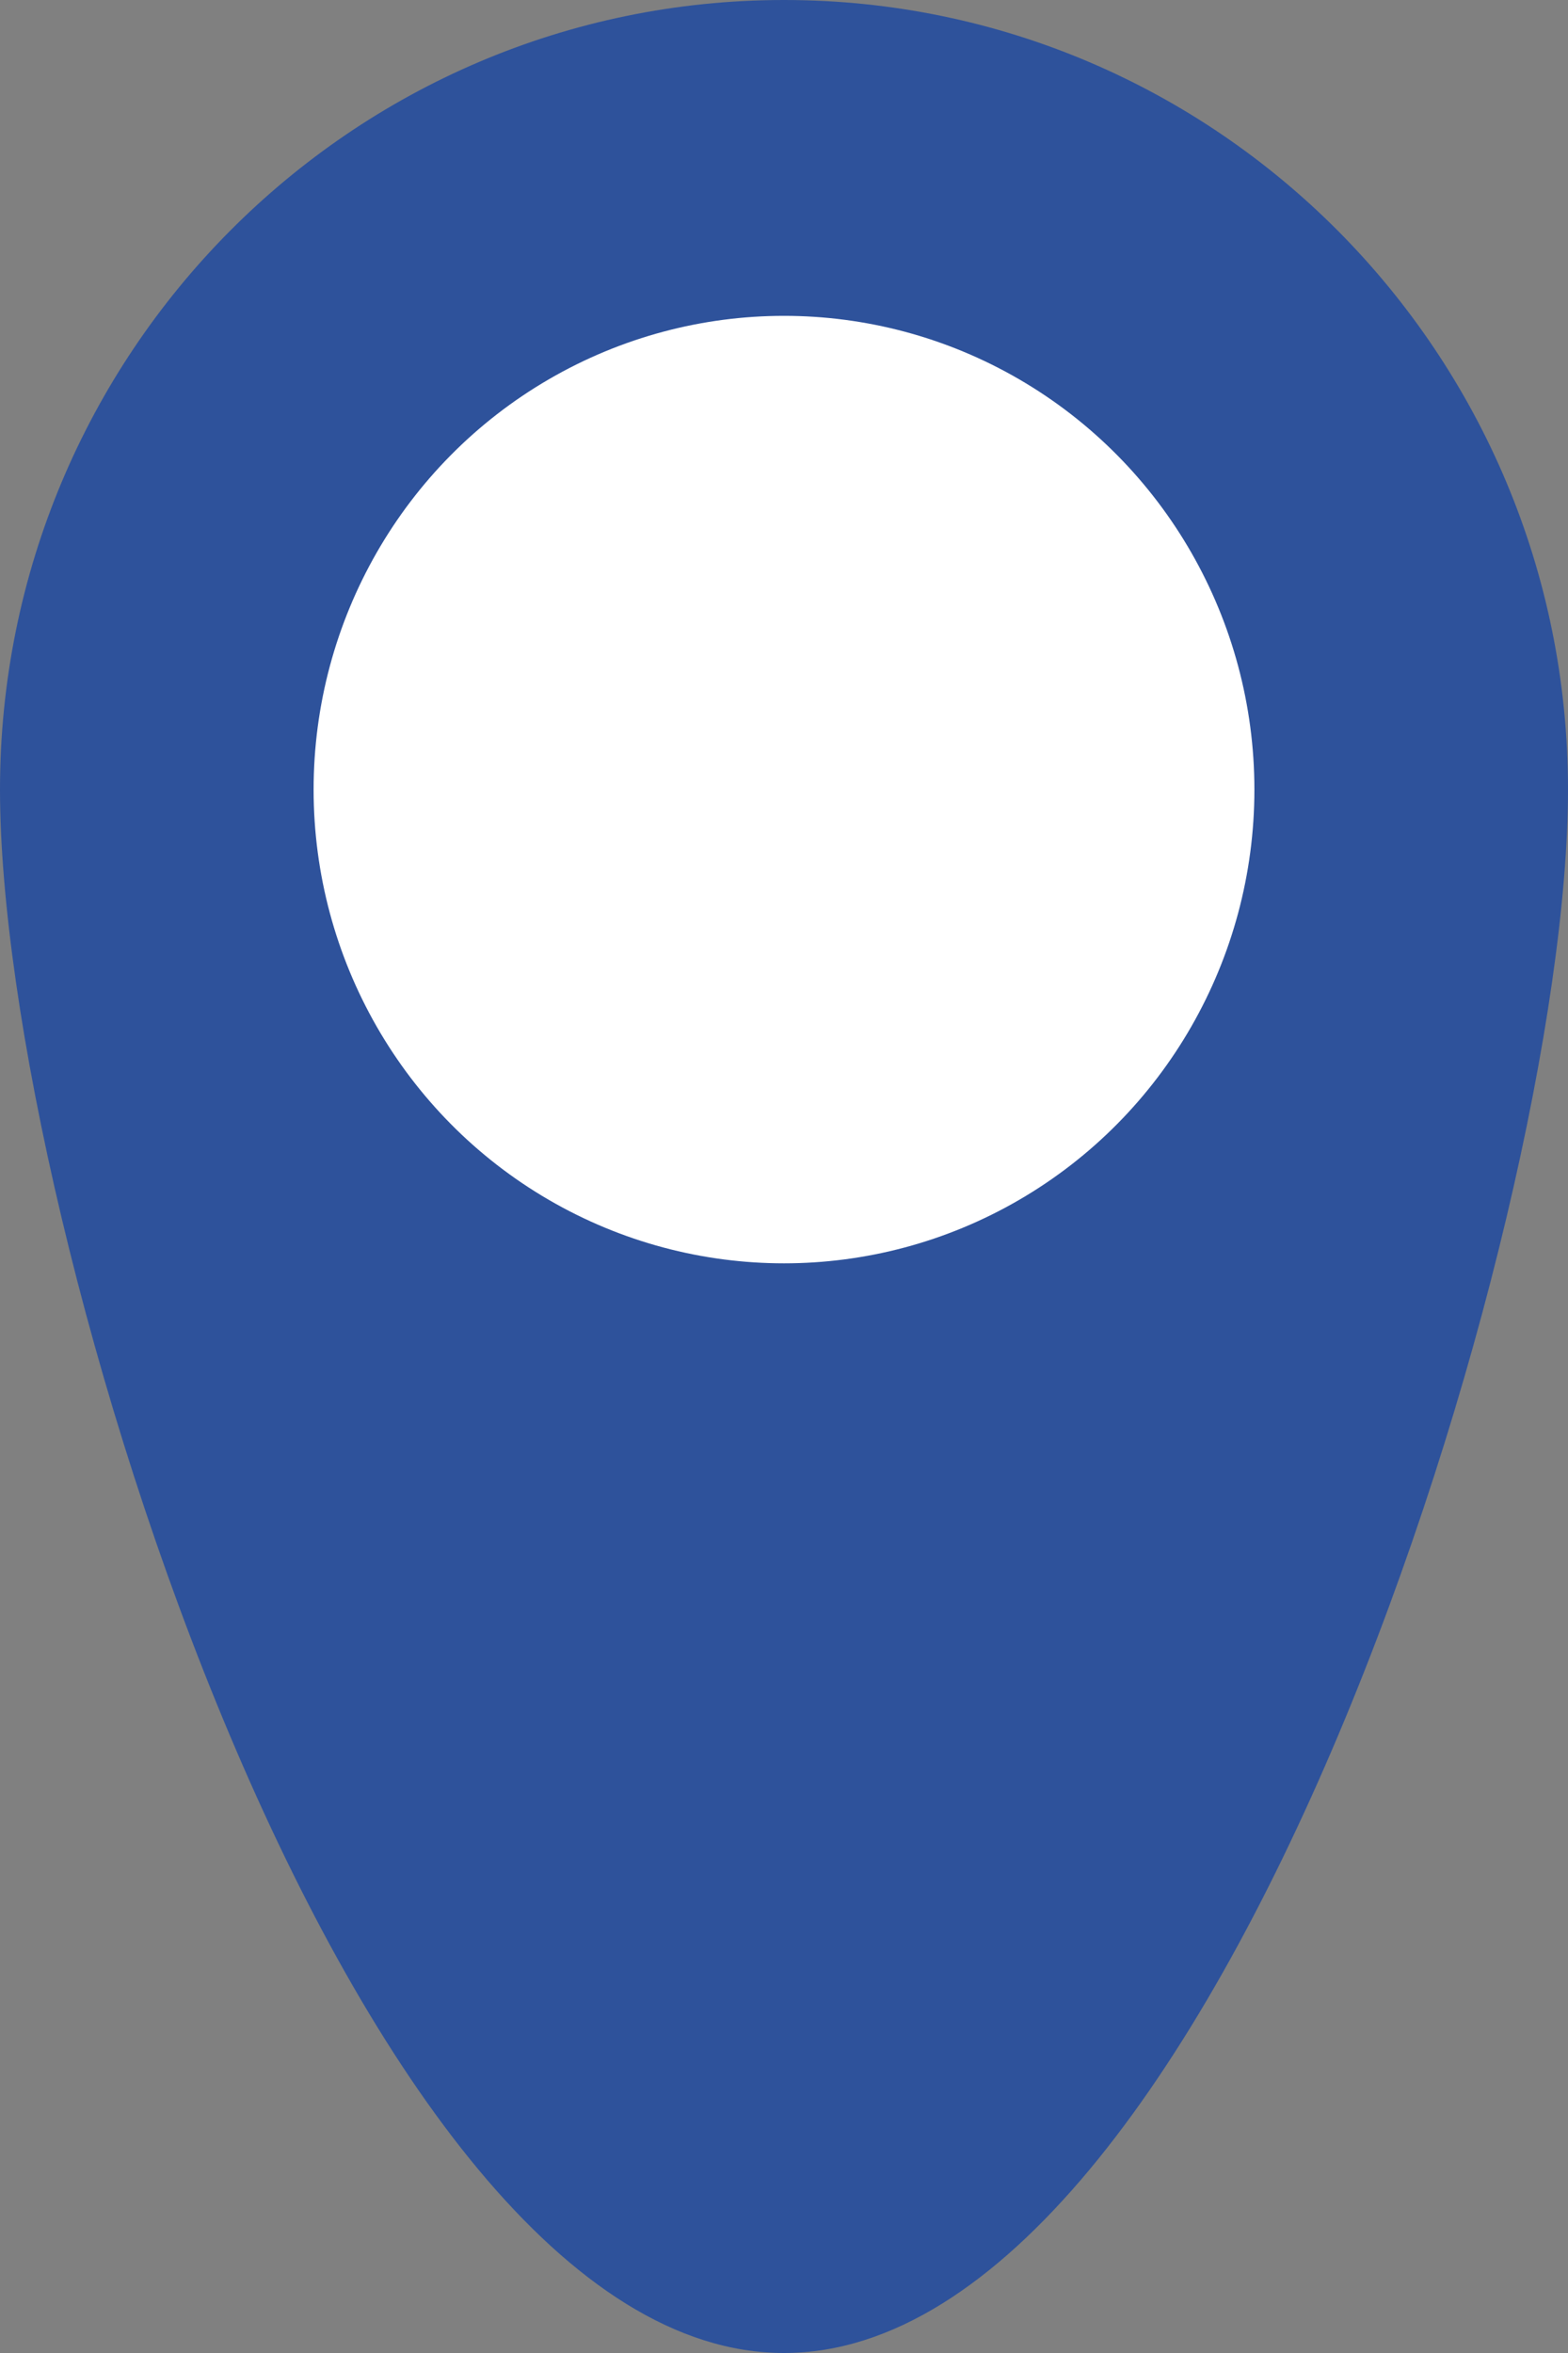
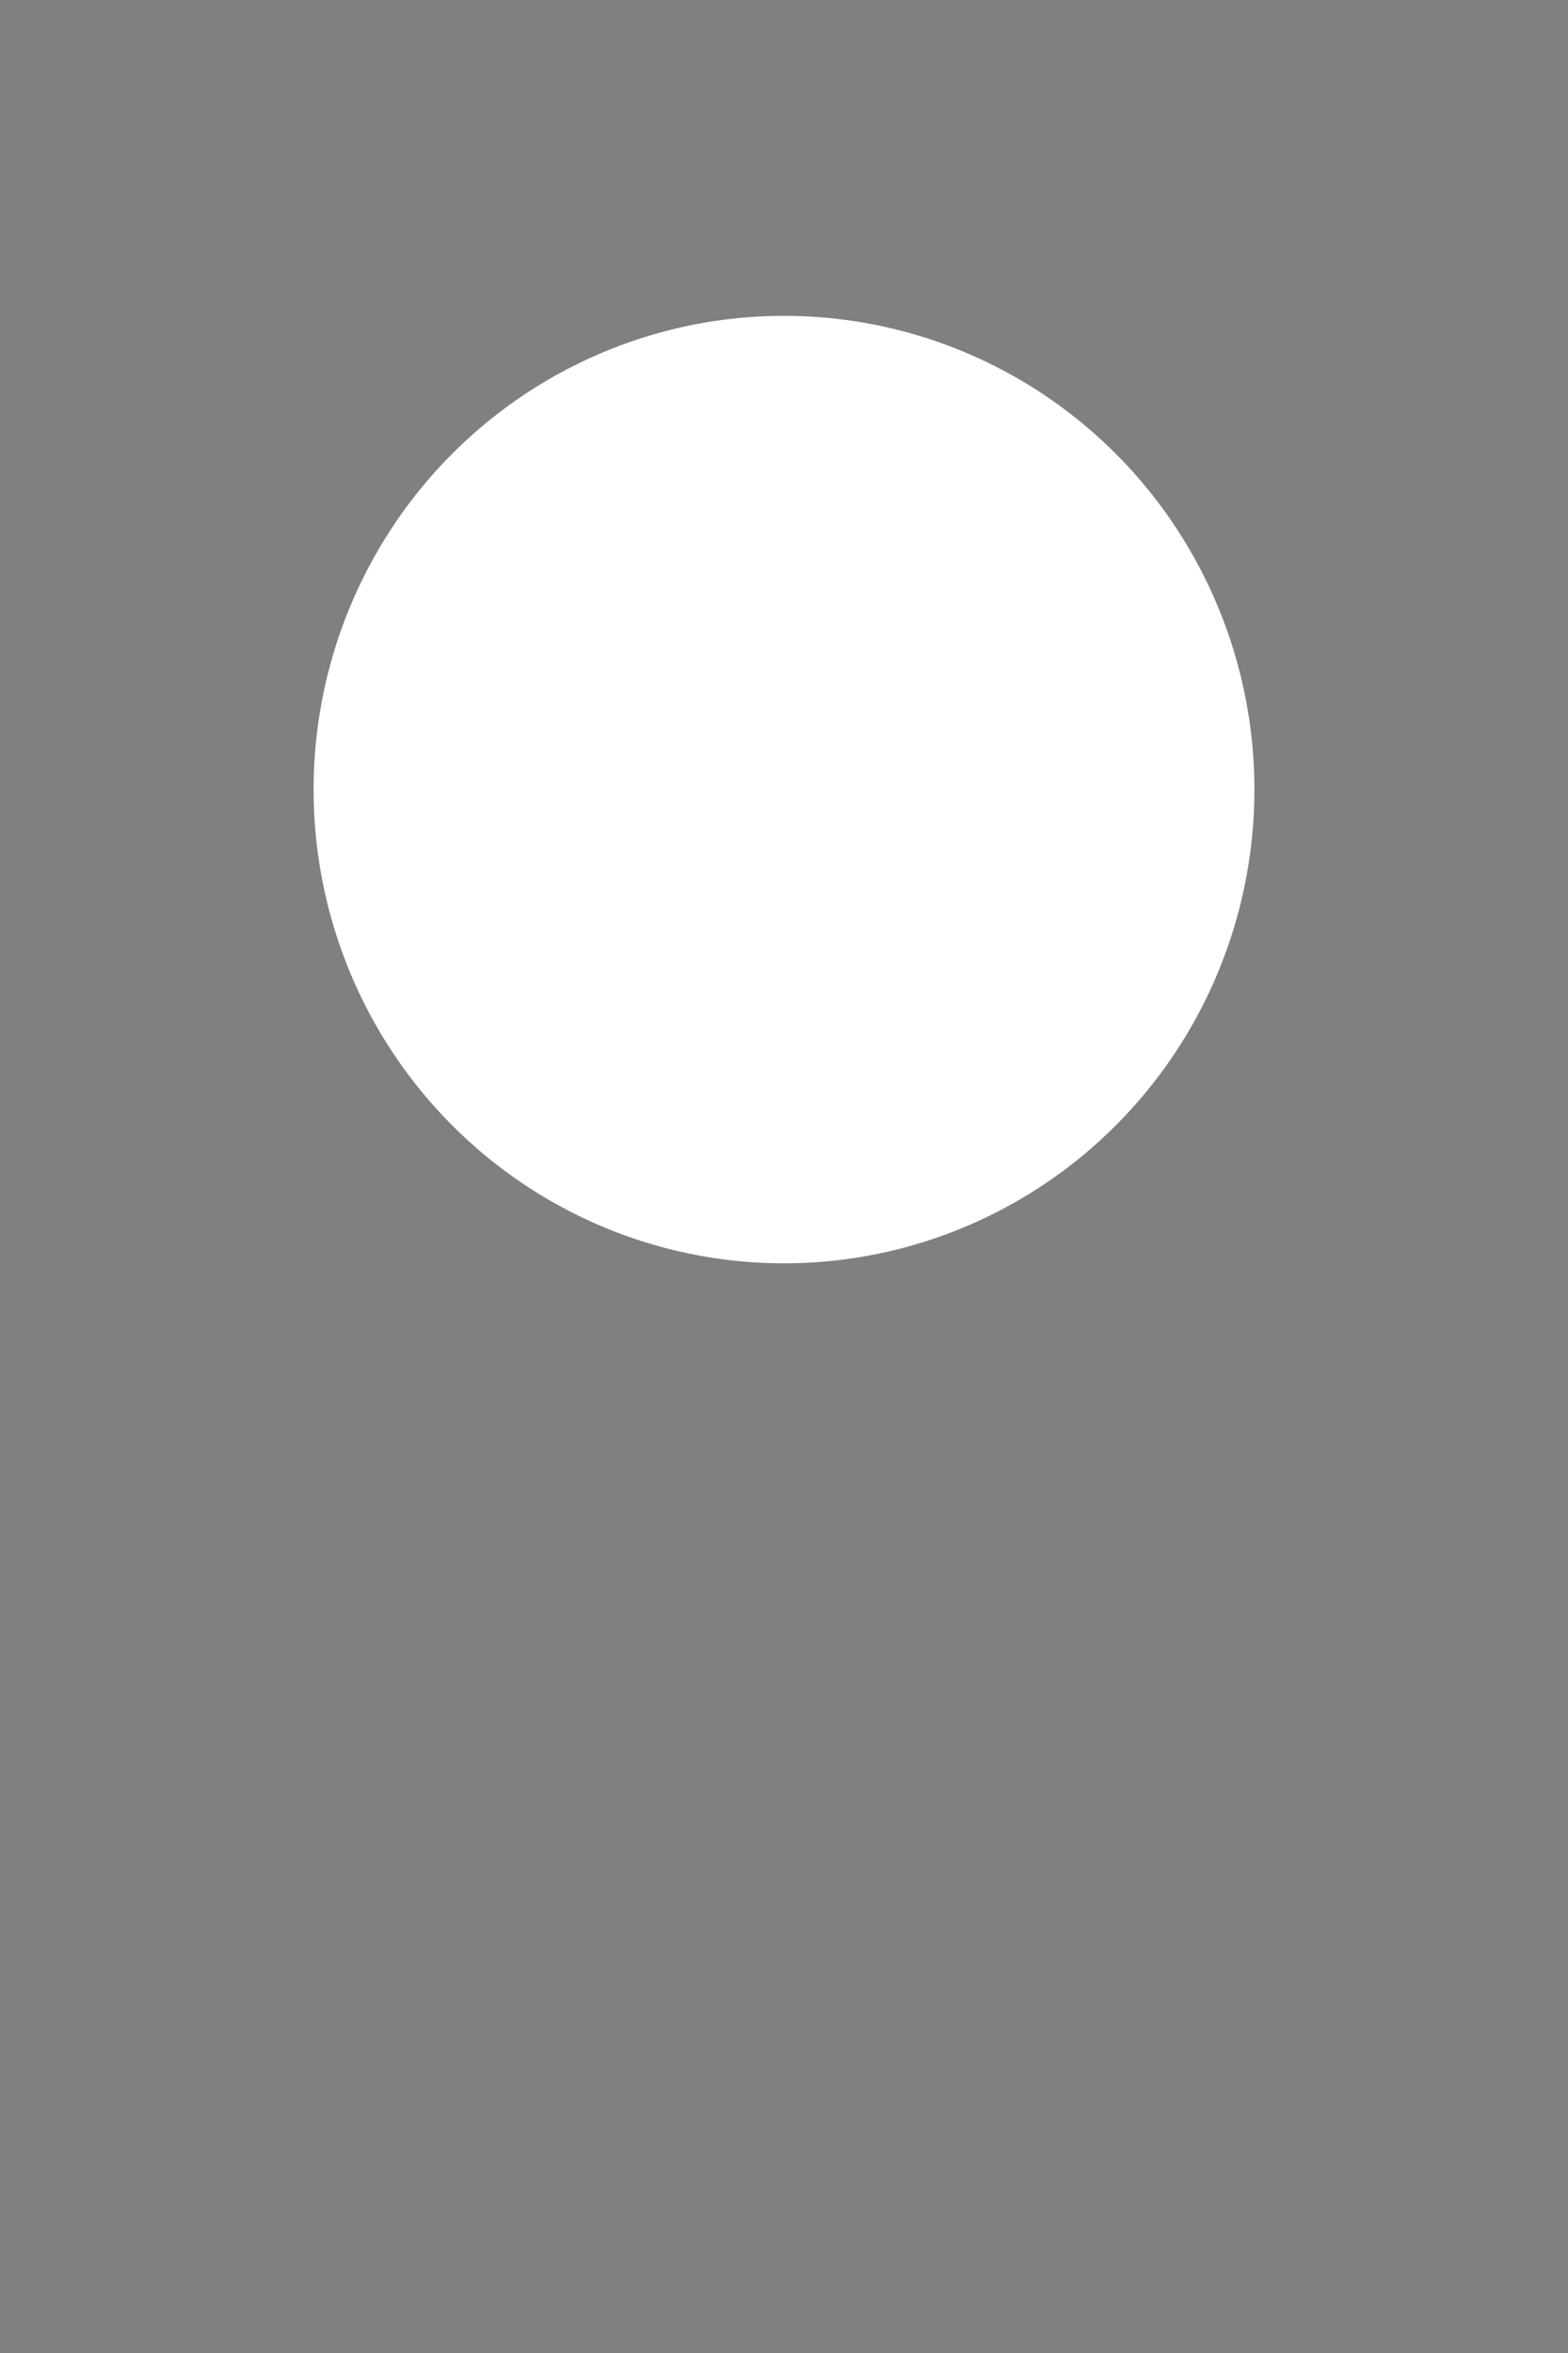
<svg xmlns="http://www.w3.org/2000/svg" width="20" height="30" viewBox="0 0 20 30" fill="none">
  <rect x="0" y="0" width="20" height="30" fill="#808080" stroke="none" />
-   <path d="M20 10.067C20 15.627 15.523 30 10 30C4.477 30 0 15.627 0 10.067C0 4.507 4.477 0 10 0C15.523 0 20 4.507 20 10.067Z" fill="#2E529B" />
  <ellipse cx="10" cy="10.067" rx="6" ry="6.04" fill="white" />
</svg>